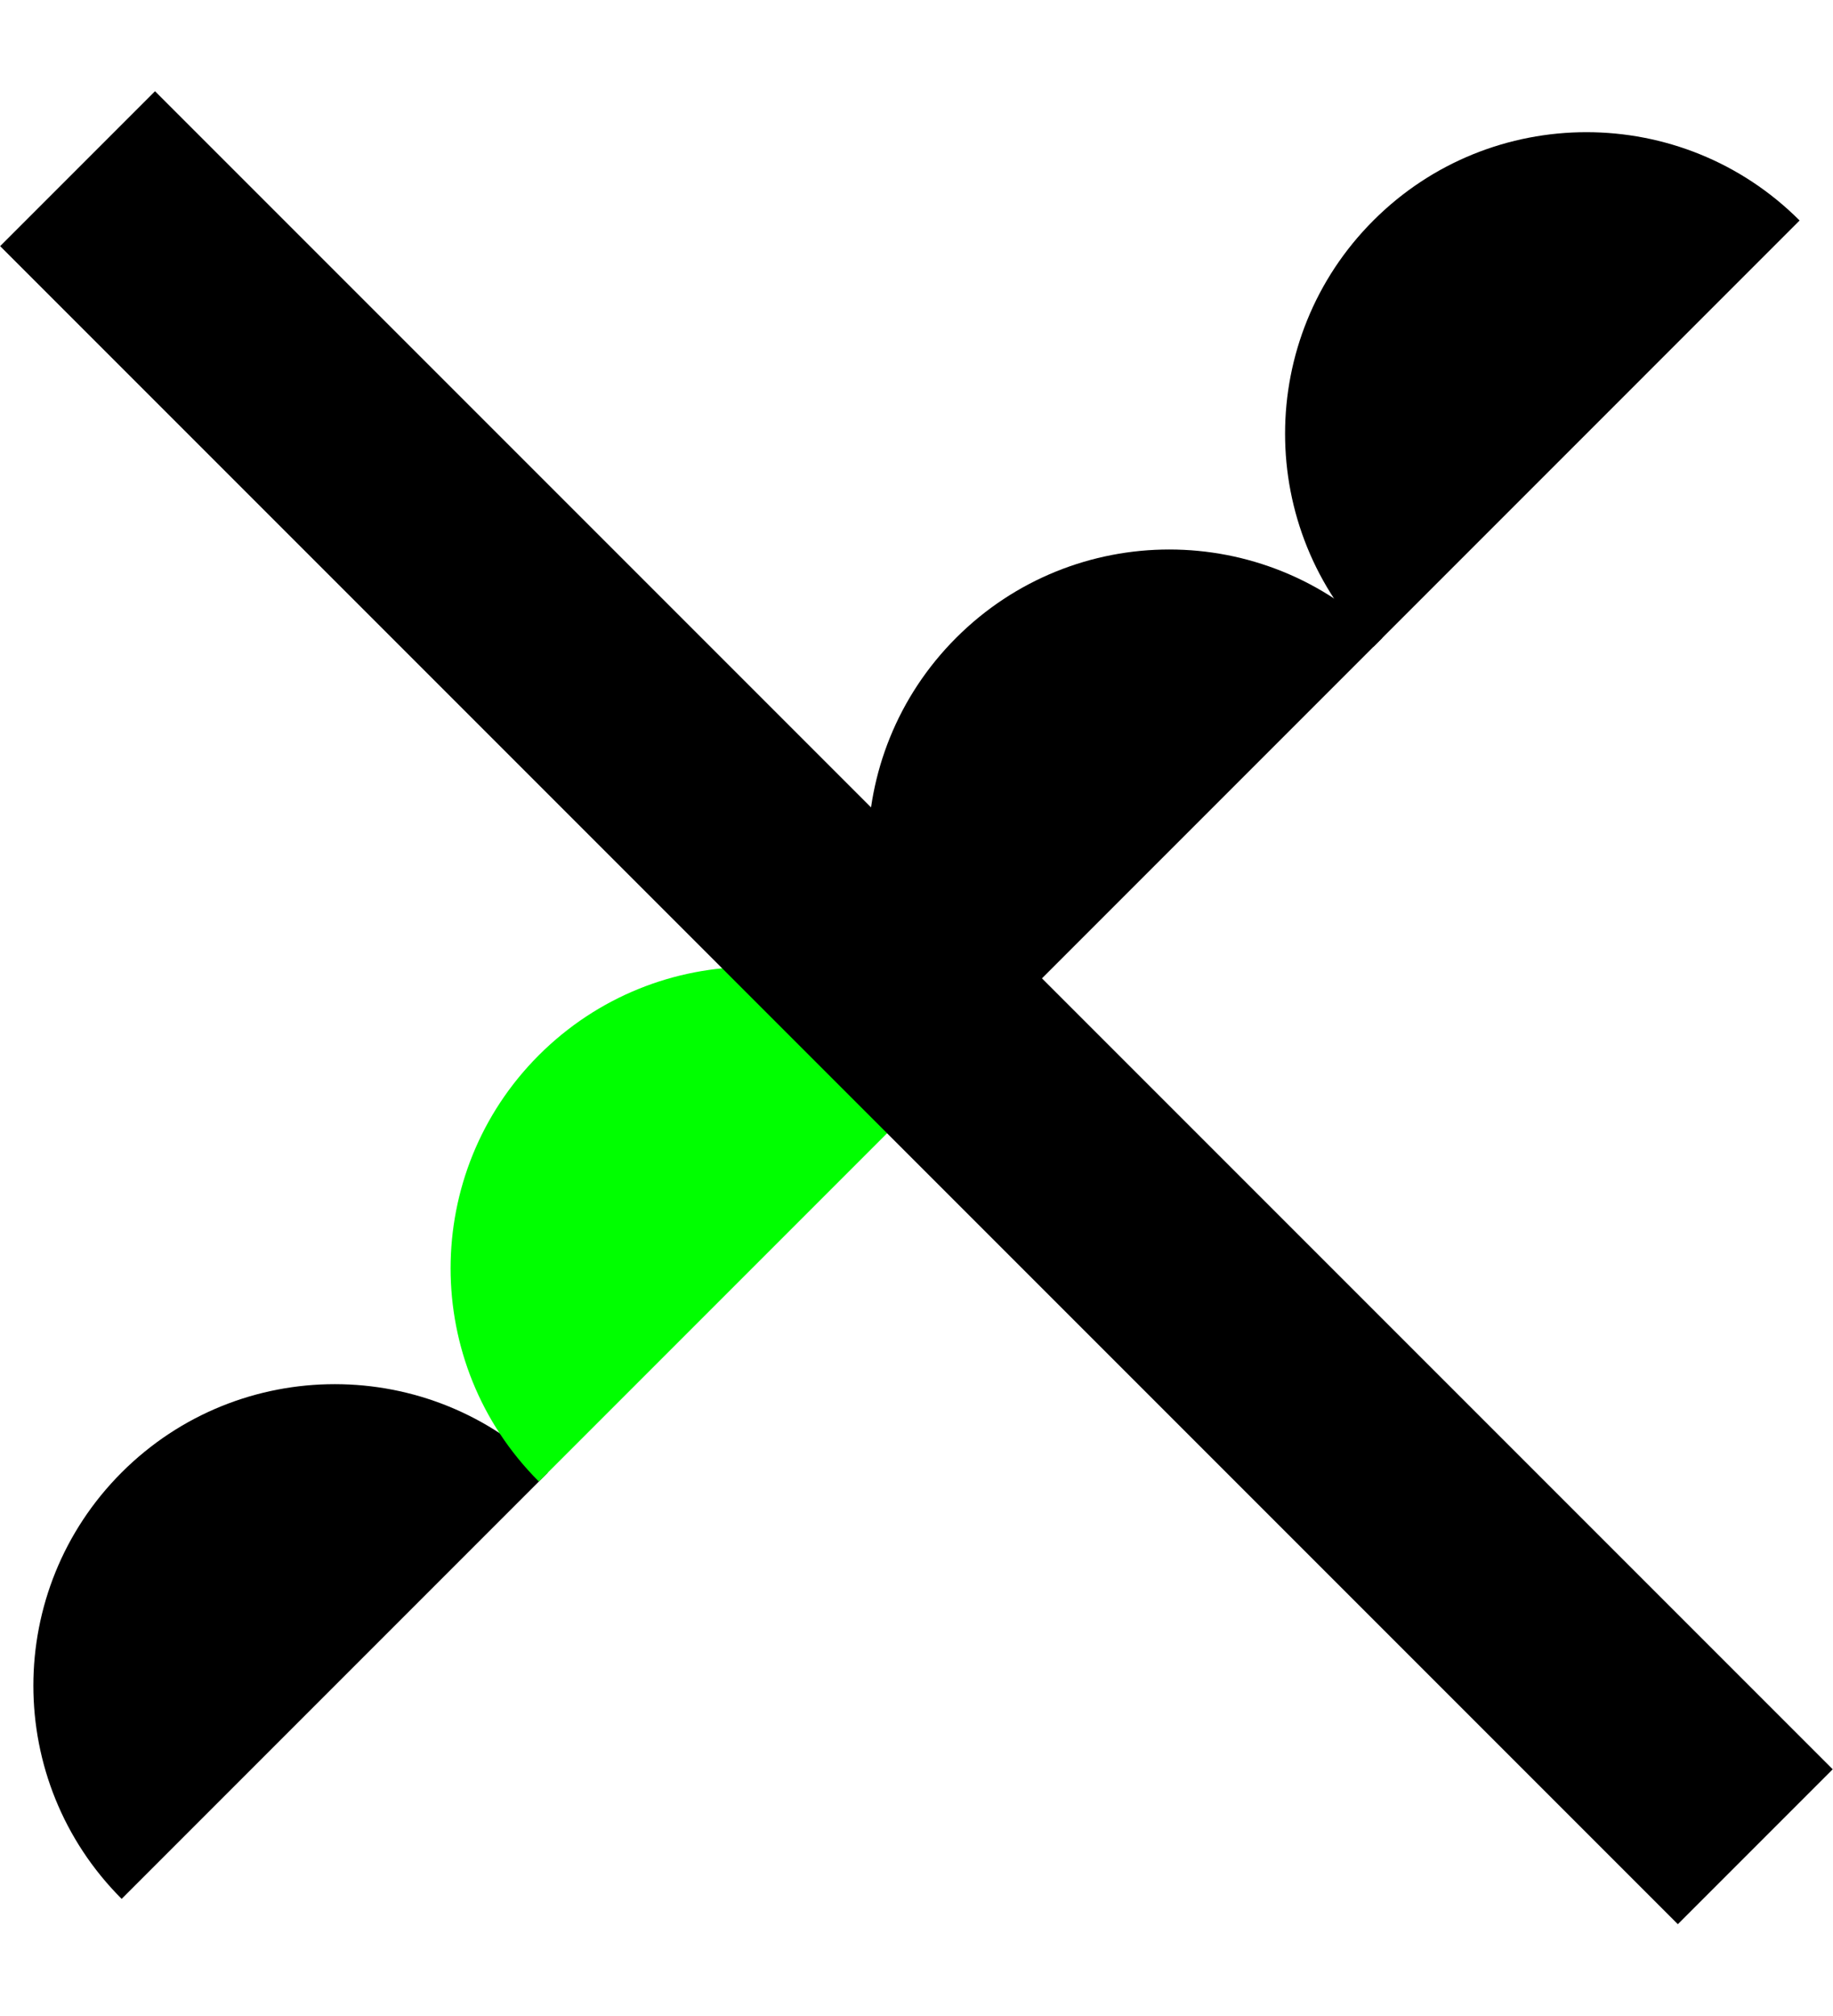
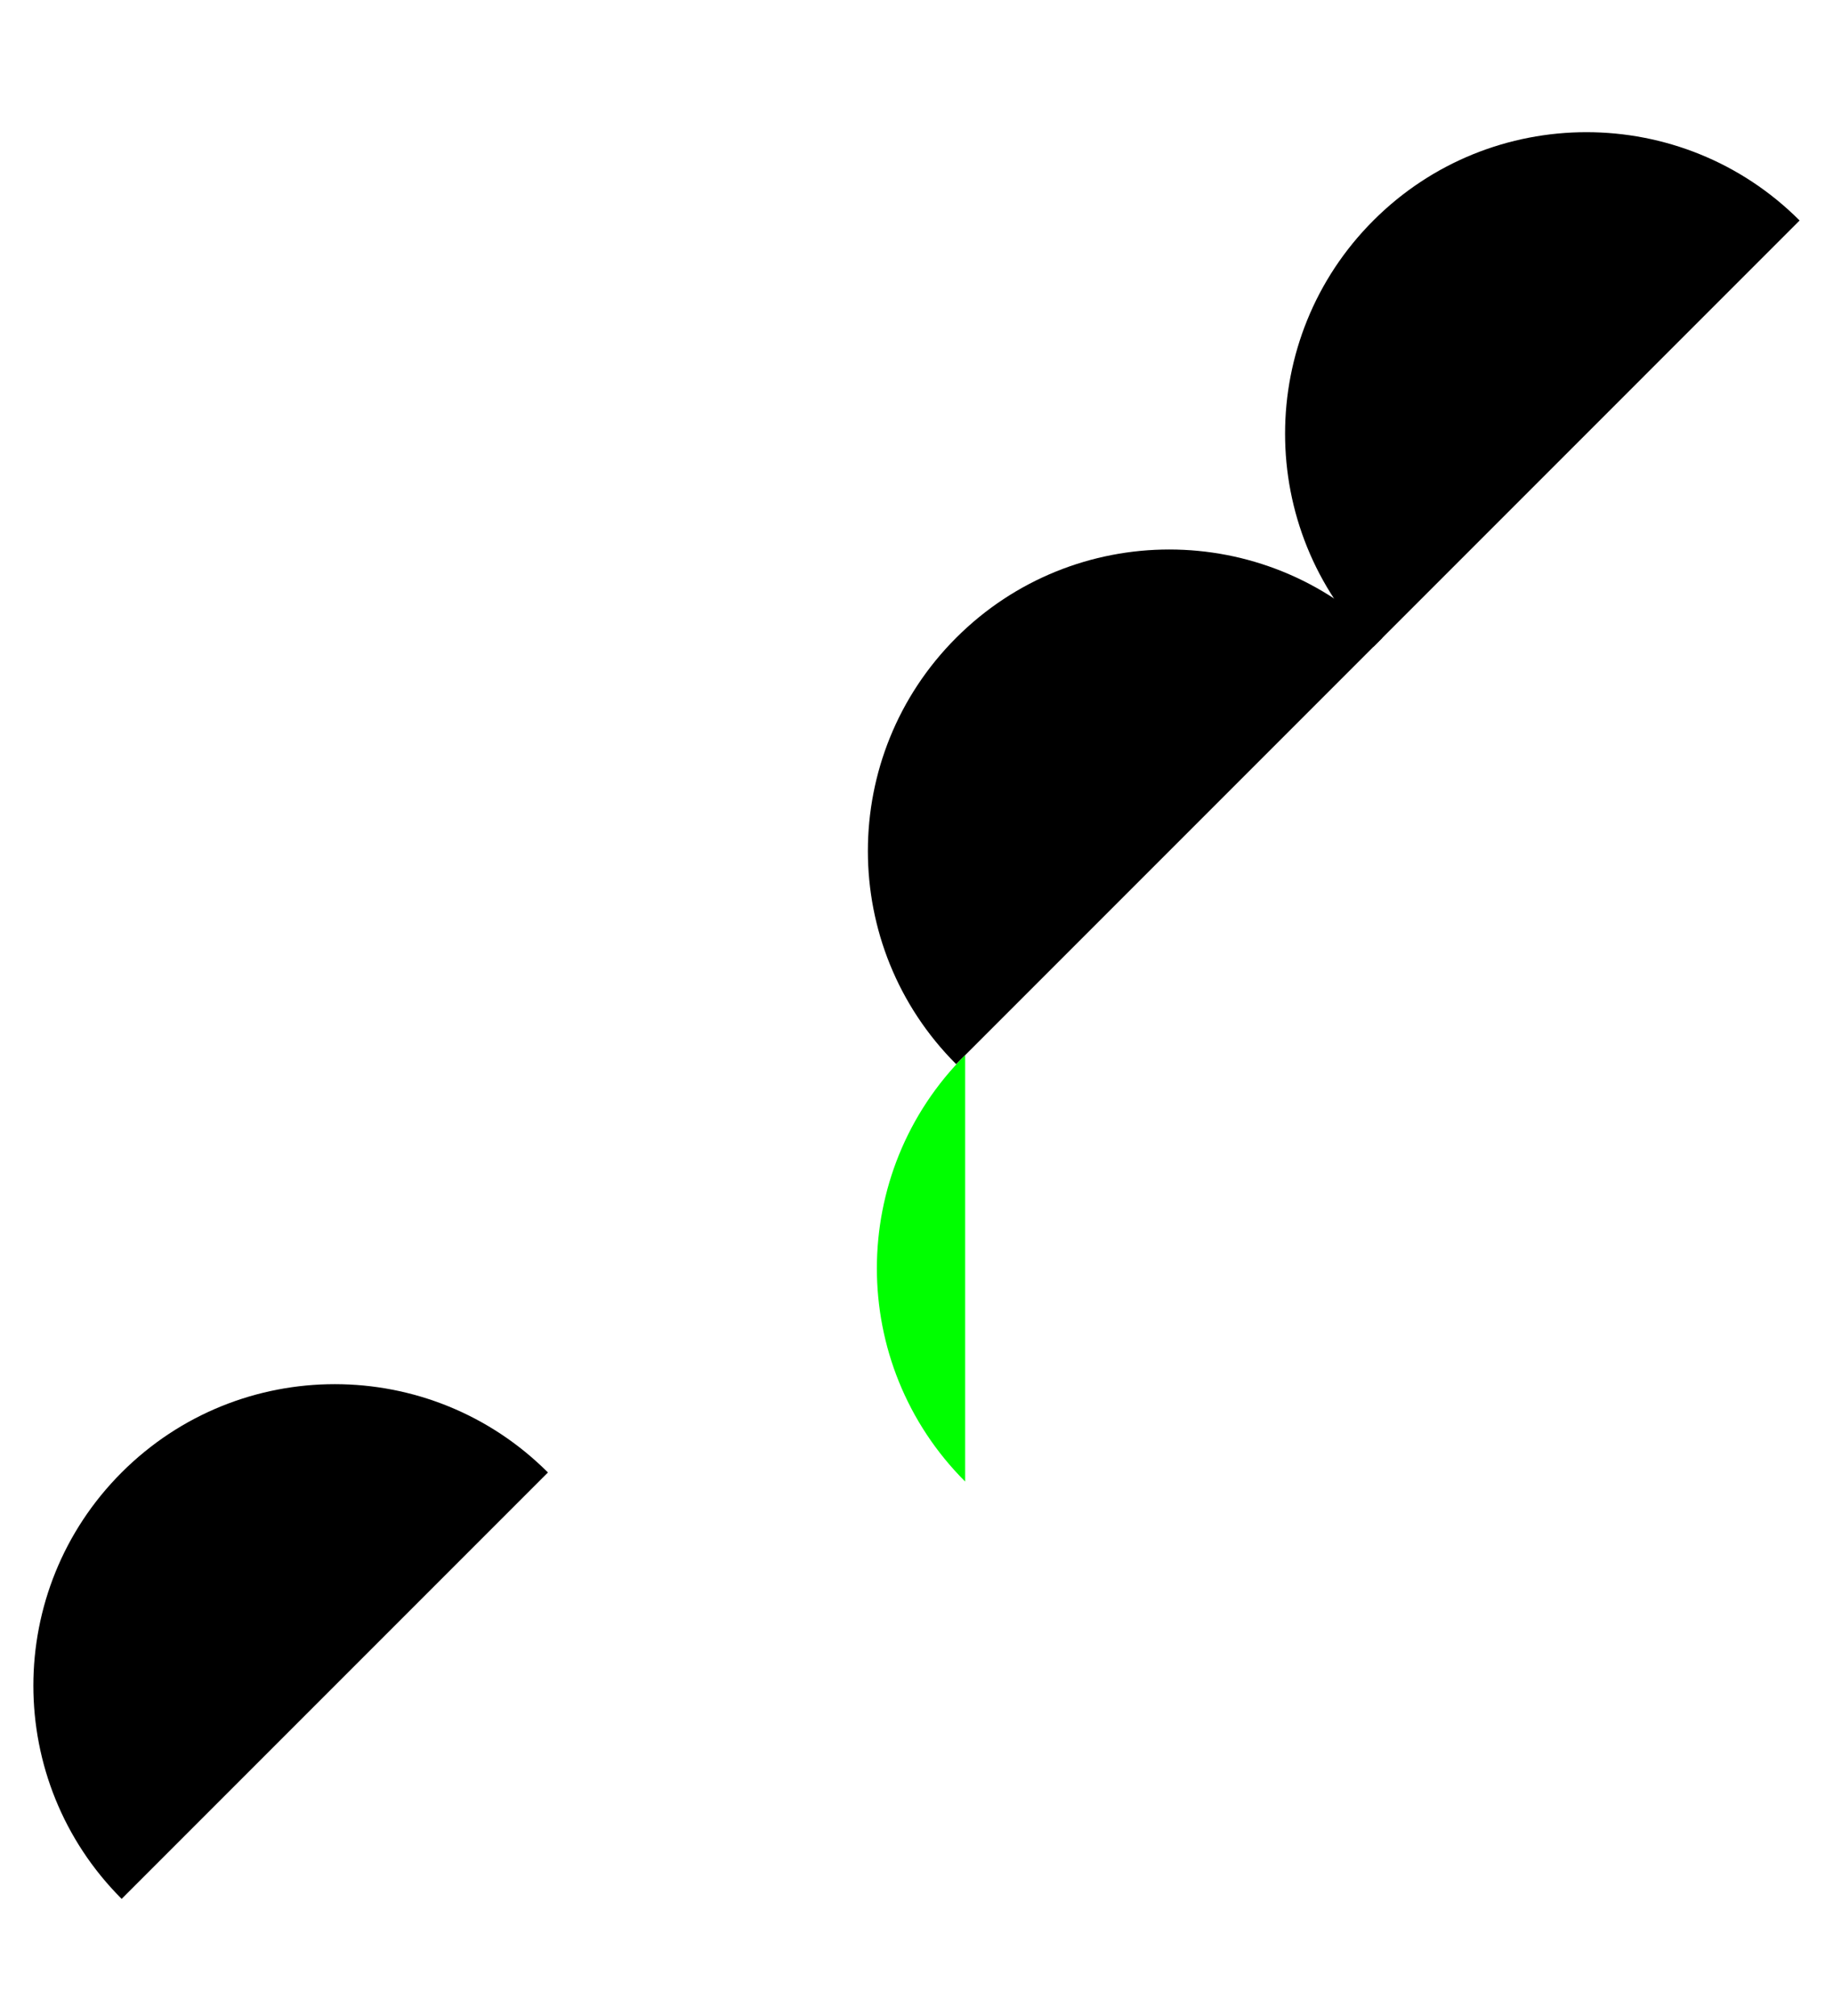
<svg xmlns="http://www.w3.org/2000/svg" version="1.1" id="レイヤー_1" x="0px" y="0px" width="65.214px" height="71.703px" viewBox="0 0 65.214 71.703" enable-background="new 0 0 65.214 71.703" xml:space="preserve">
  <g>
    <g>
      <path d="M19.494,52.376c-4.188-4.188-10.977-4.189-15.166,0c-4.188,4.188-4.188,10.978,0,15.167L19.494,52.376z" />
      <path d="M49.183,22.687c-4.188-4.188-10.977-4.188-15.164-0.001c-4.189,4.189-4.189,10.979-0.001,15.167L49.183,22.687z" />
      <path d="M64.026,7.843c-4.188-4.188-10.977-4.189-15.164,0c-4.189,4.188-4.189,10.979-0.002,15.167L64.026,7.843z" />
-       <path fill="#00FF00" d="M34.338,37.532c-4.188-4.188-10.976-4.188-15.166,0c-4.188,4.188-4.188,10.979,0,15.167L34.338,37.532z" />
+       <path fill="#00FF00" d="M34.338,37.532c-4.188,4.188-4.188,10.979,0,15.167L34.338,37.532z" />
    </g>
-     <rect x="-9.608" y="31.955" transform="matrix(0.707 0.707 -0.707 0.707 34.9 -12.554)" width="84.425" height="7.793" />
  </g>
</svg>